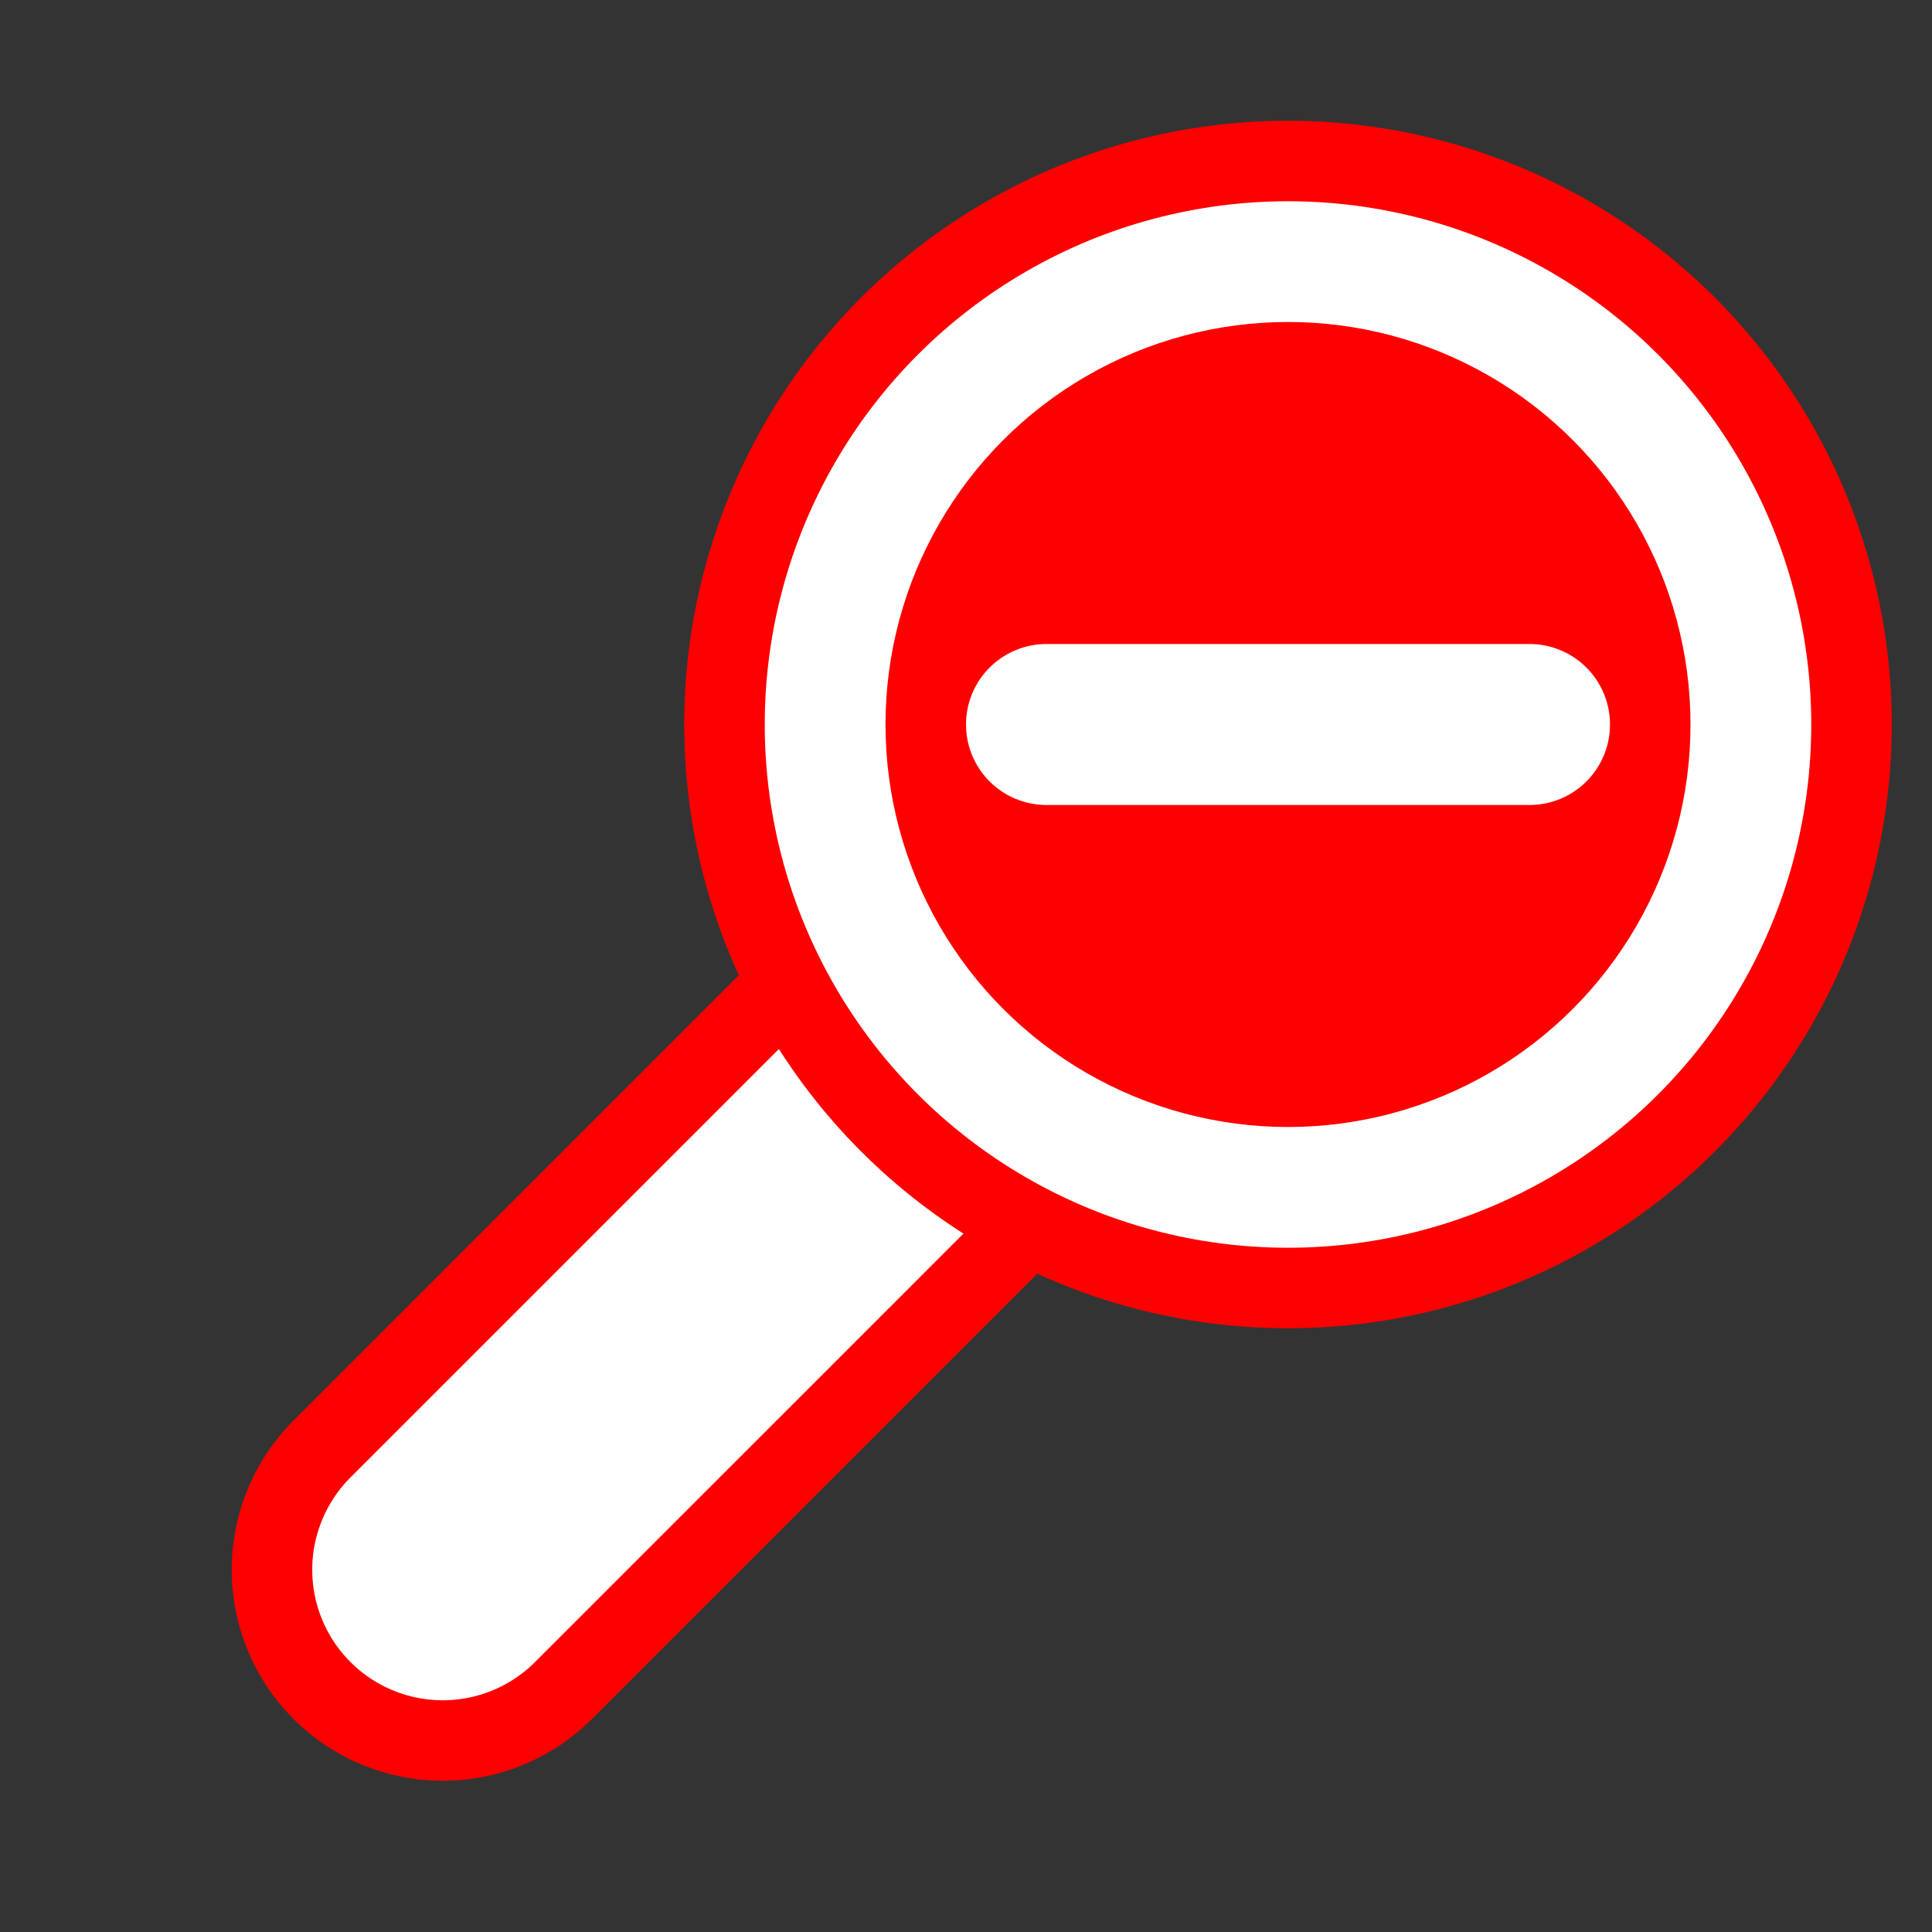
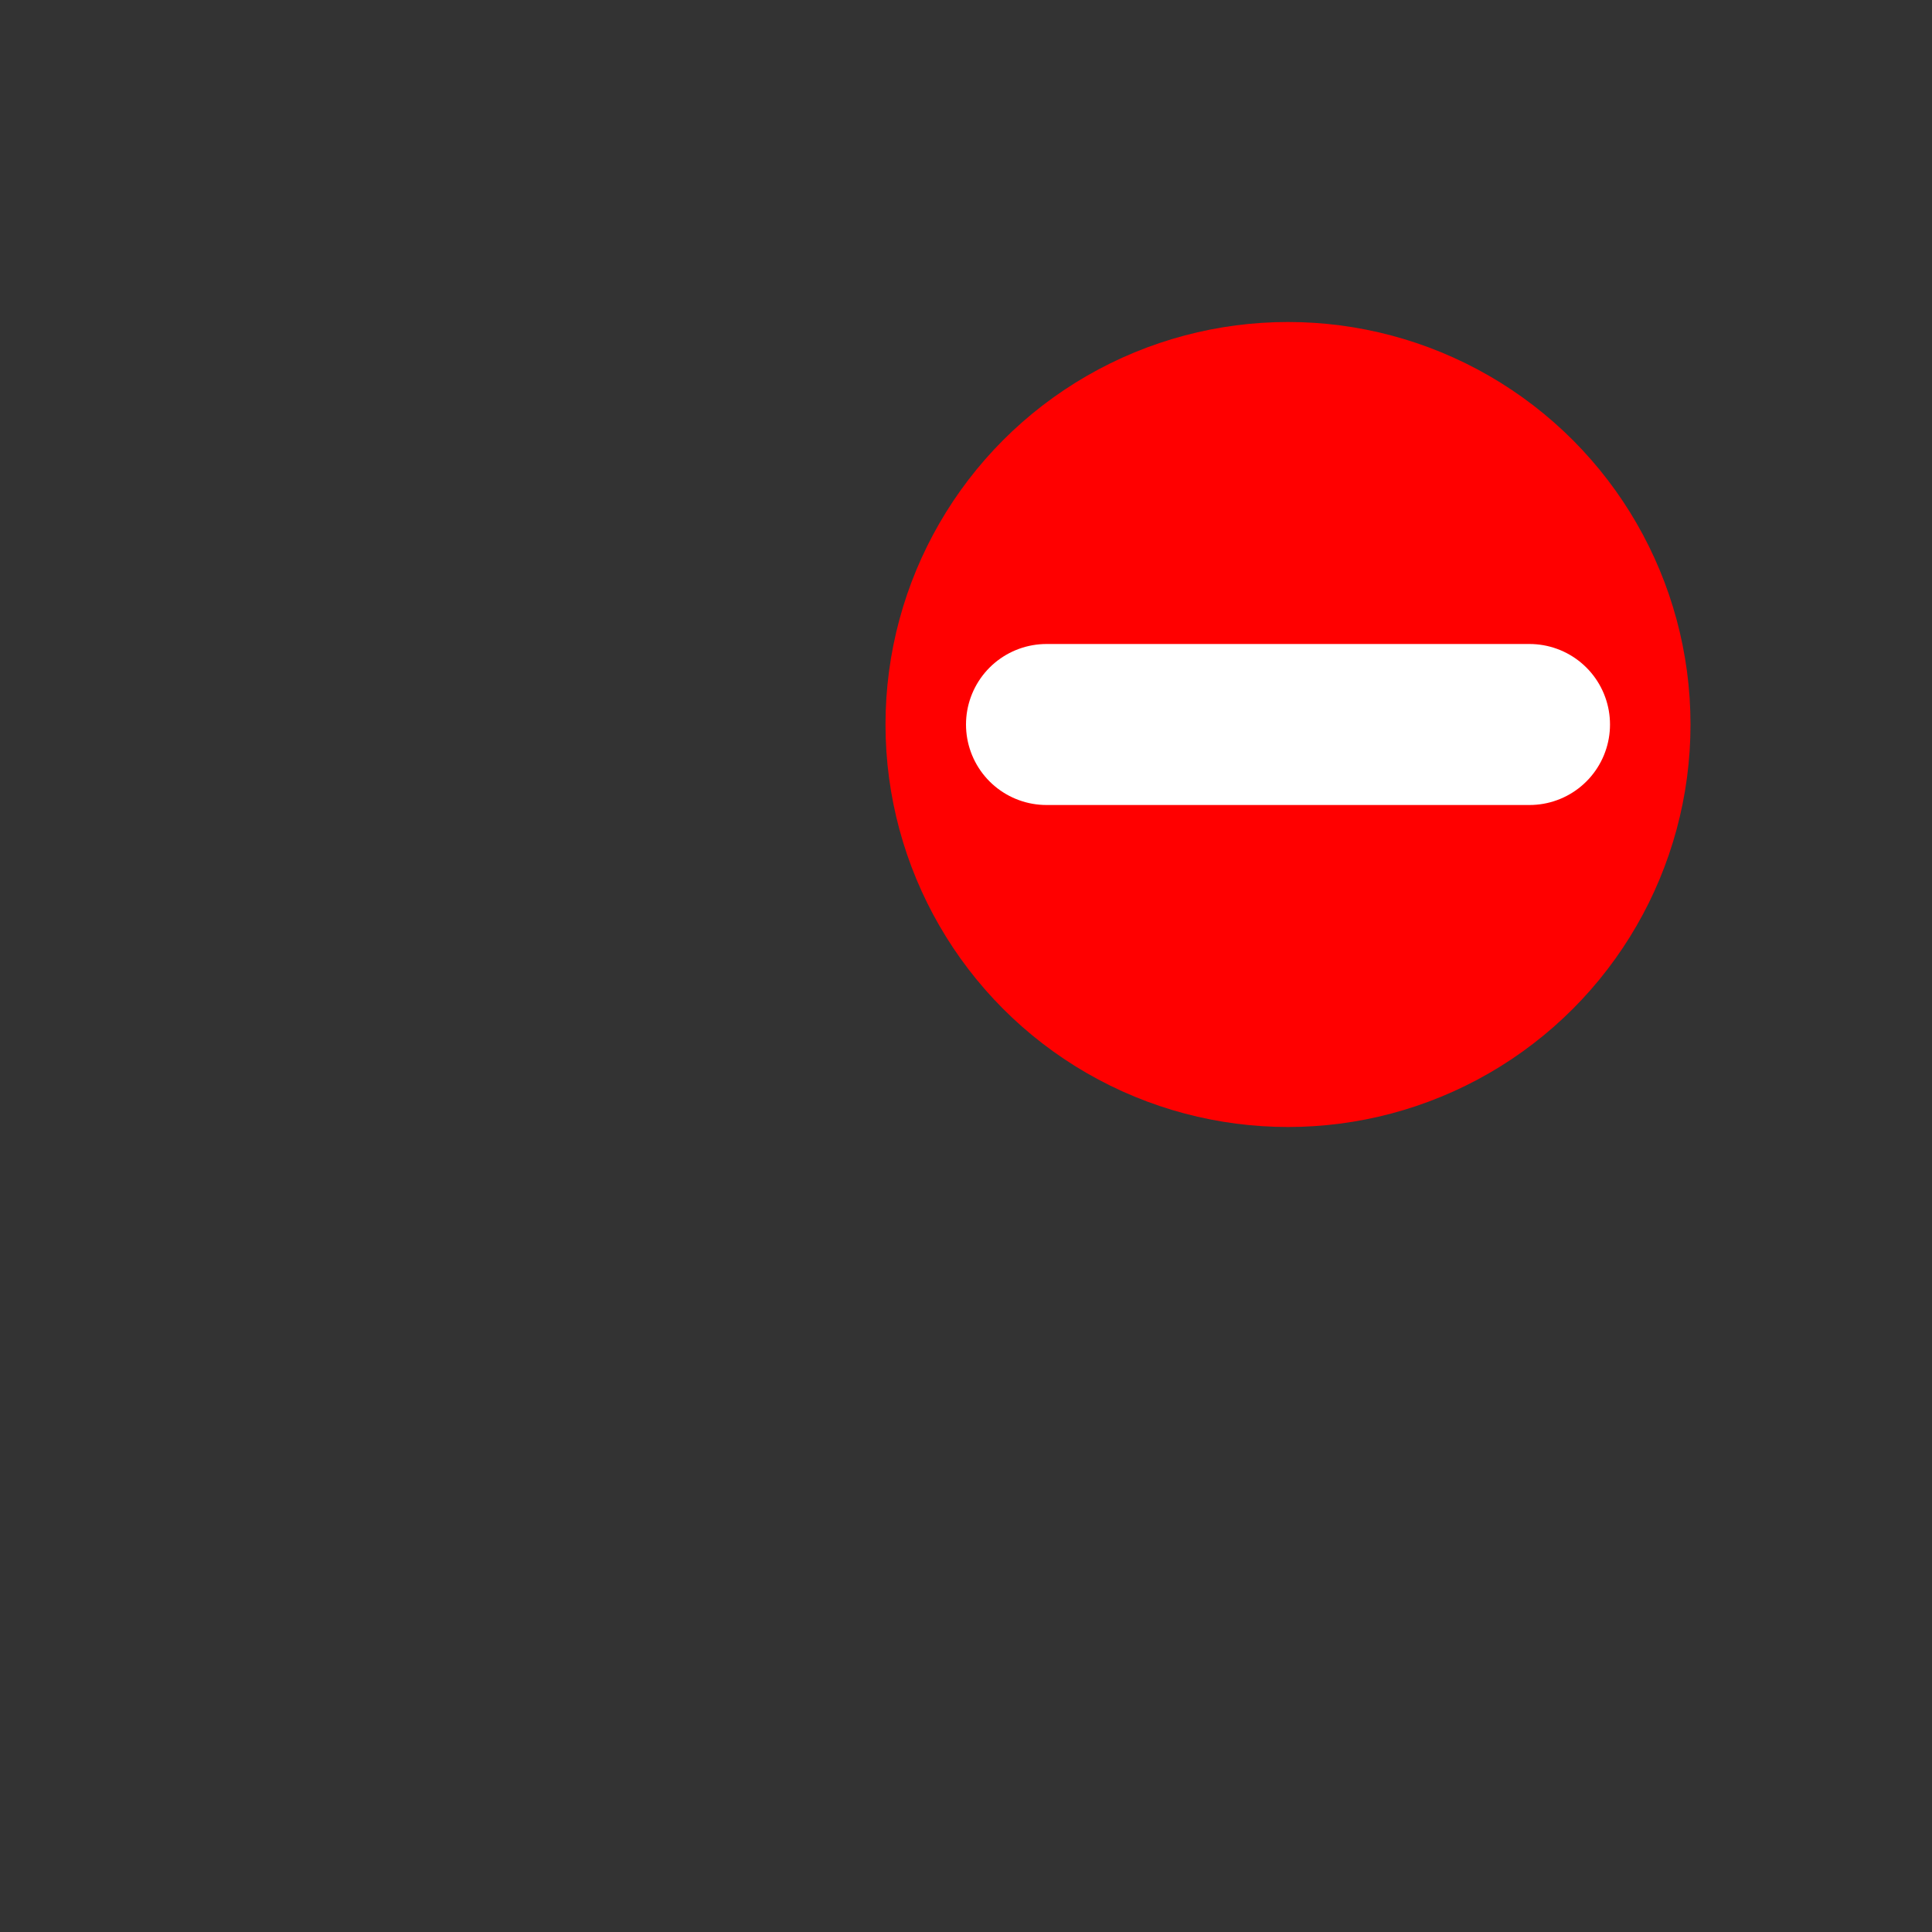
<svg xmlns="http://www.w3.org/2000/svg" width="48px" height="48px" viewBox="0 0 48 48">
  <rect x="0" y="0" width="48" height="48" fill="#333333" stroke="none" />
  <style>
        .circle { stroke: red; stroke-width: 2; fill: white; }
        .circle-filled { fill: red; }
        .white-line { stroke: white; stroke-width: 4; stroke-linecap: round; }
        .path { stroke: red; stroke-width: 2; fill: white; stroke-linecap: round; }
    </style>
-   <path class="path" d="M19,25 L8,36 A 2,2,0,0,0,14,42 L25,31" />
-   <circle class="circle" cx="32" cy="18" r="14" />
  <circle class="circle circle-filled" cx="32" cy="18" r="9" />
  <line class="white-line" x1="26" y1="18" x2="38" y2="18" />
</svg>